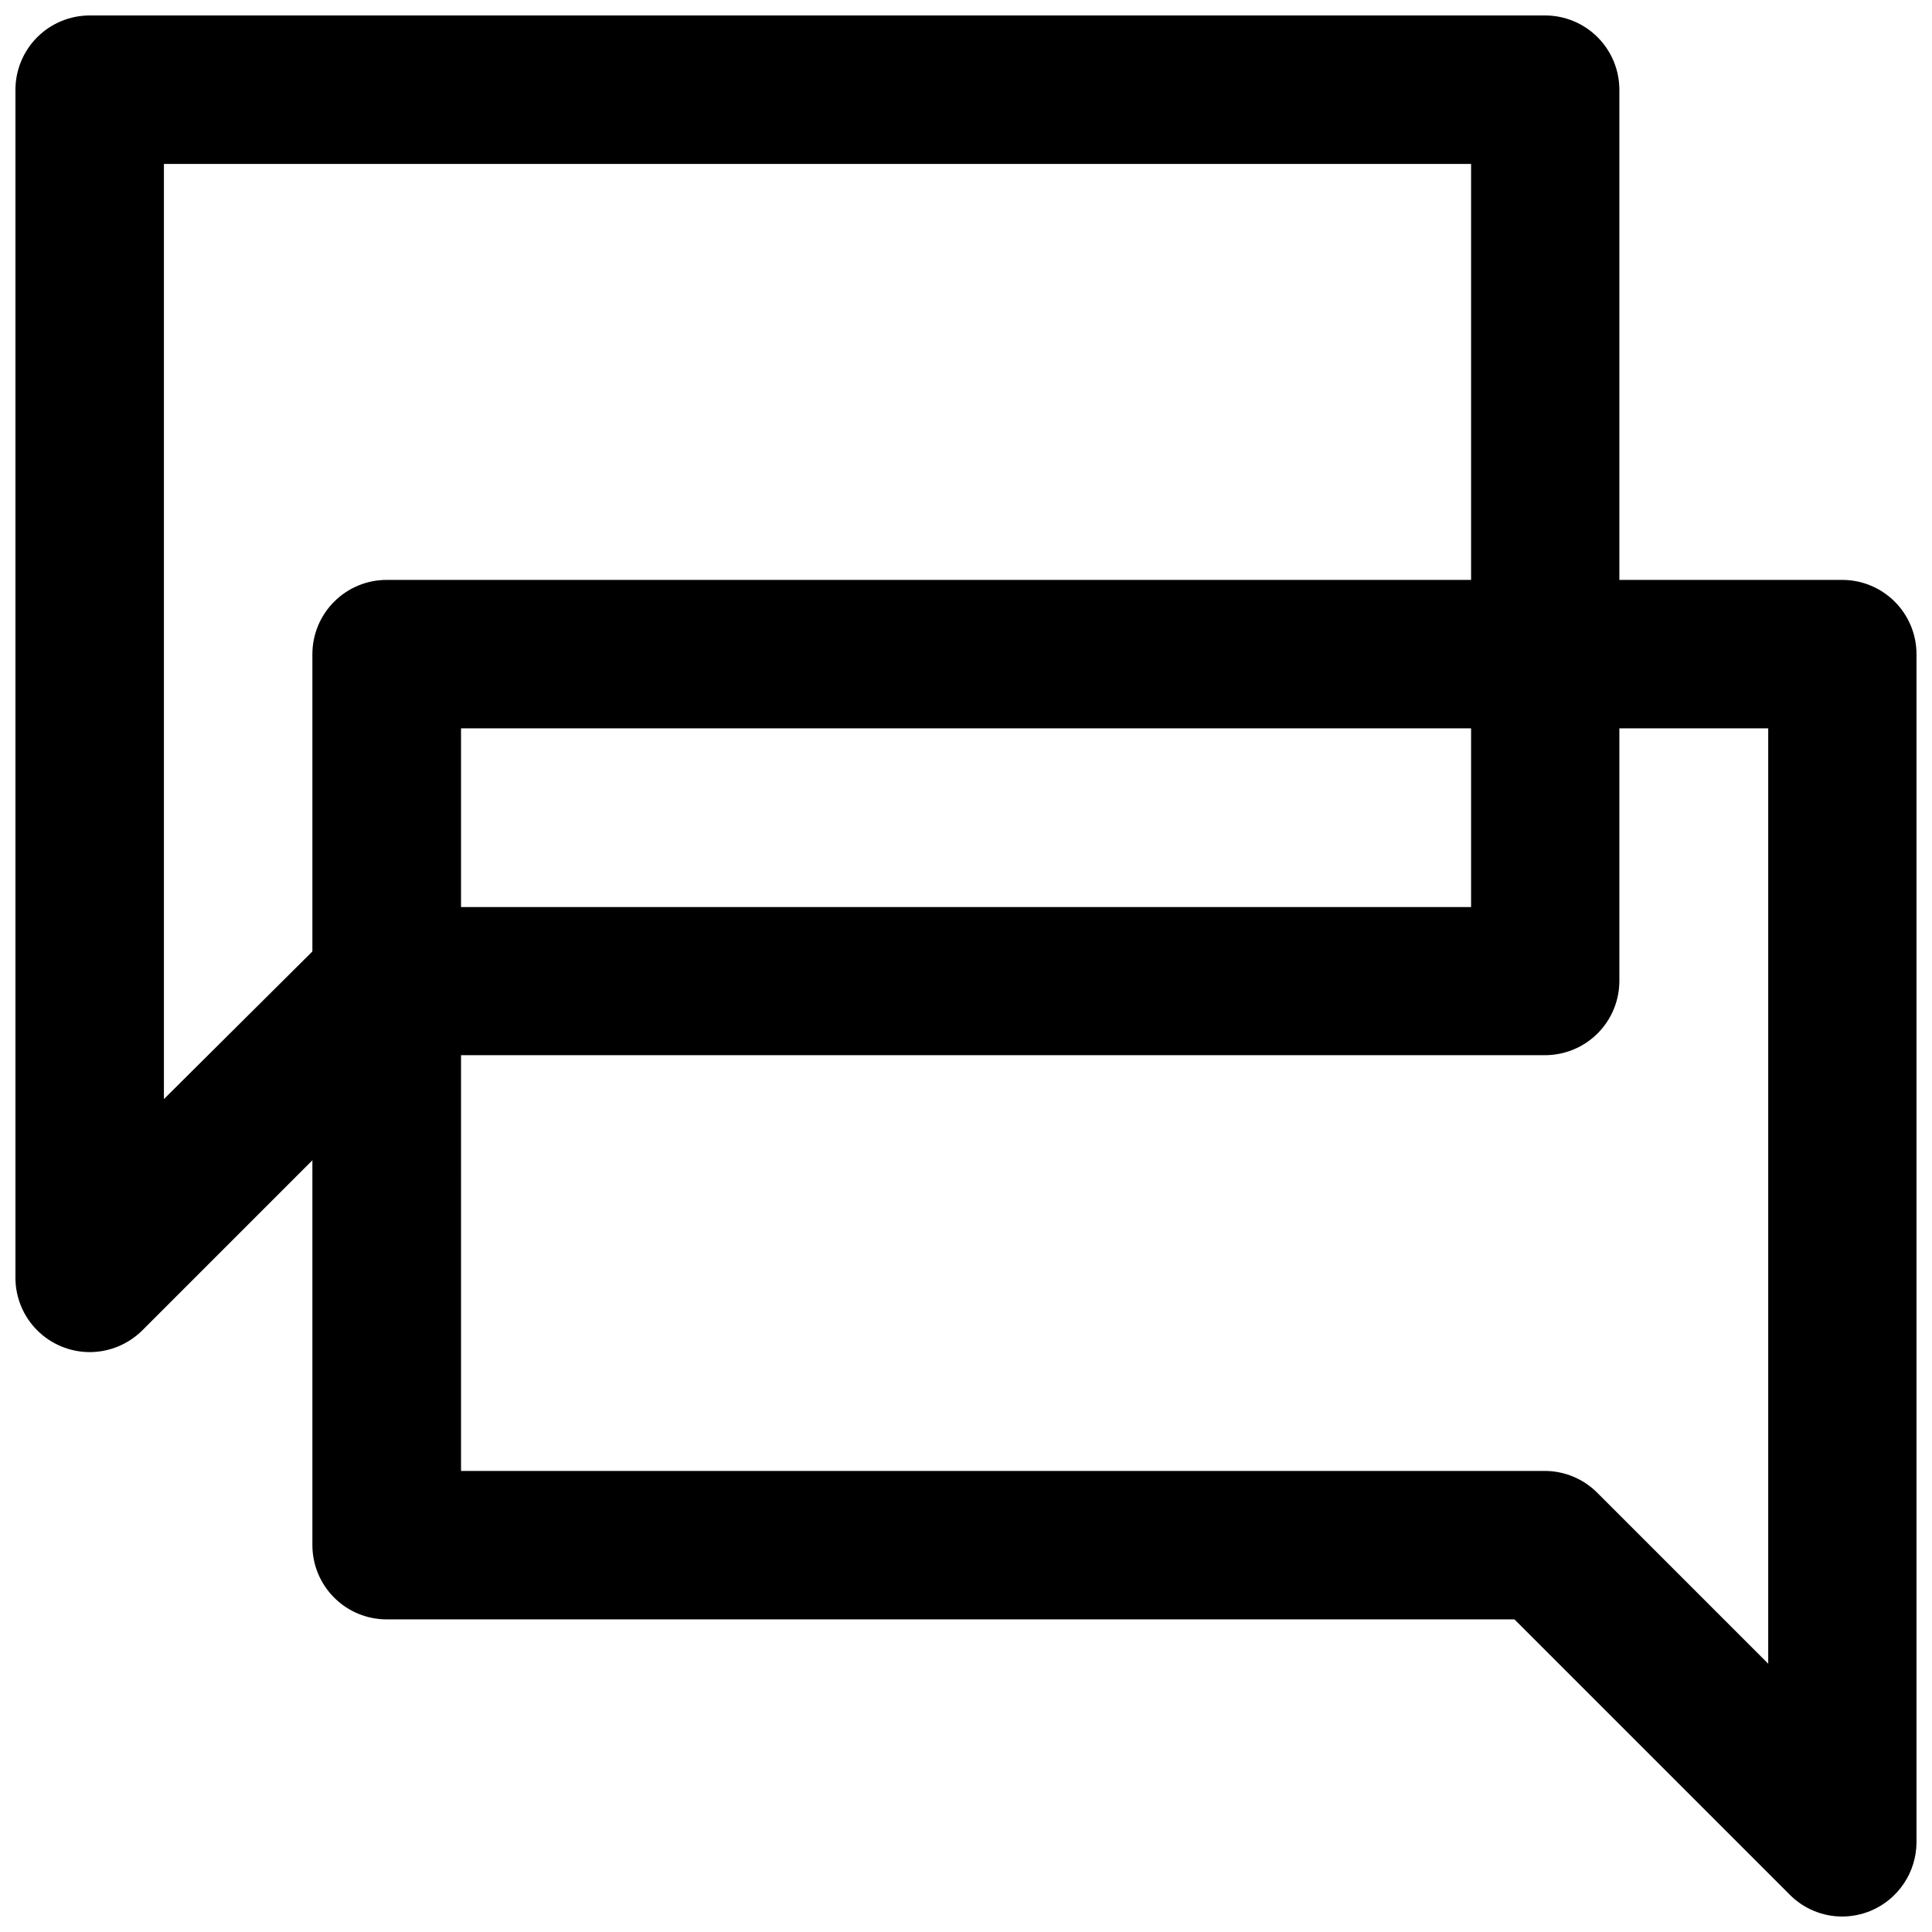
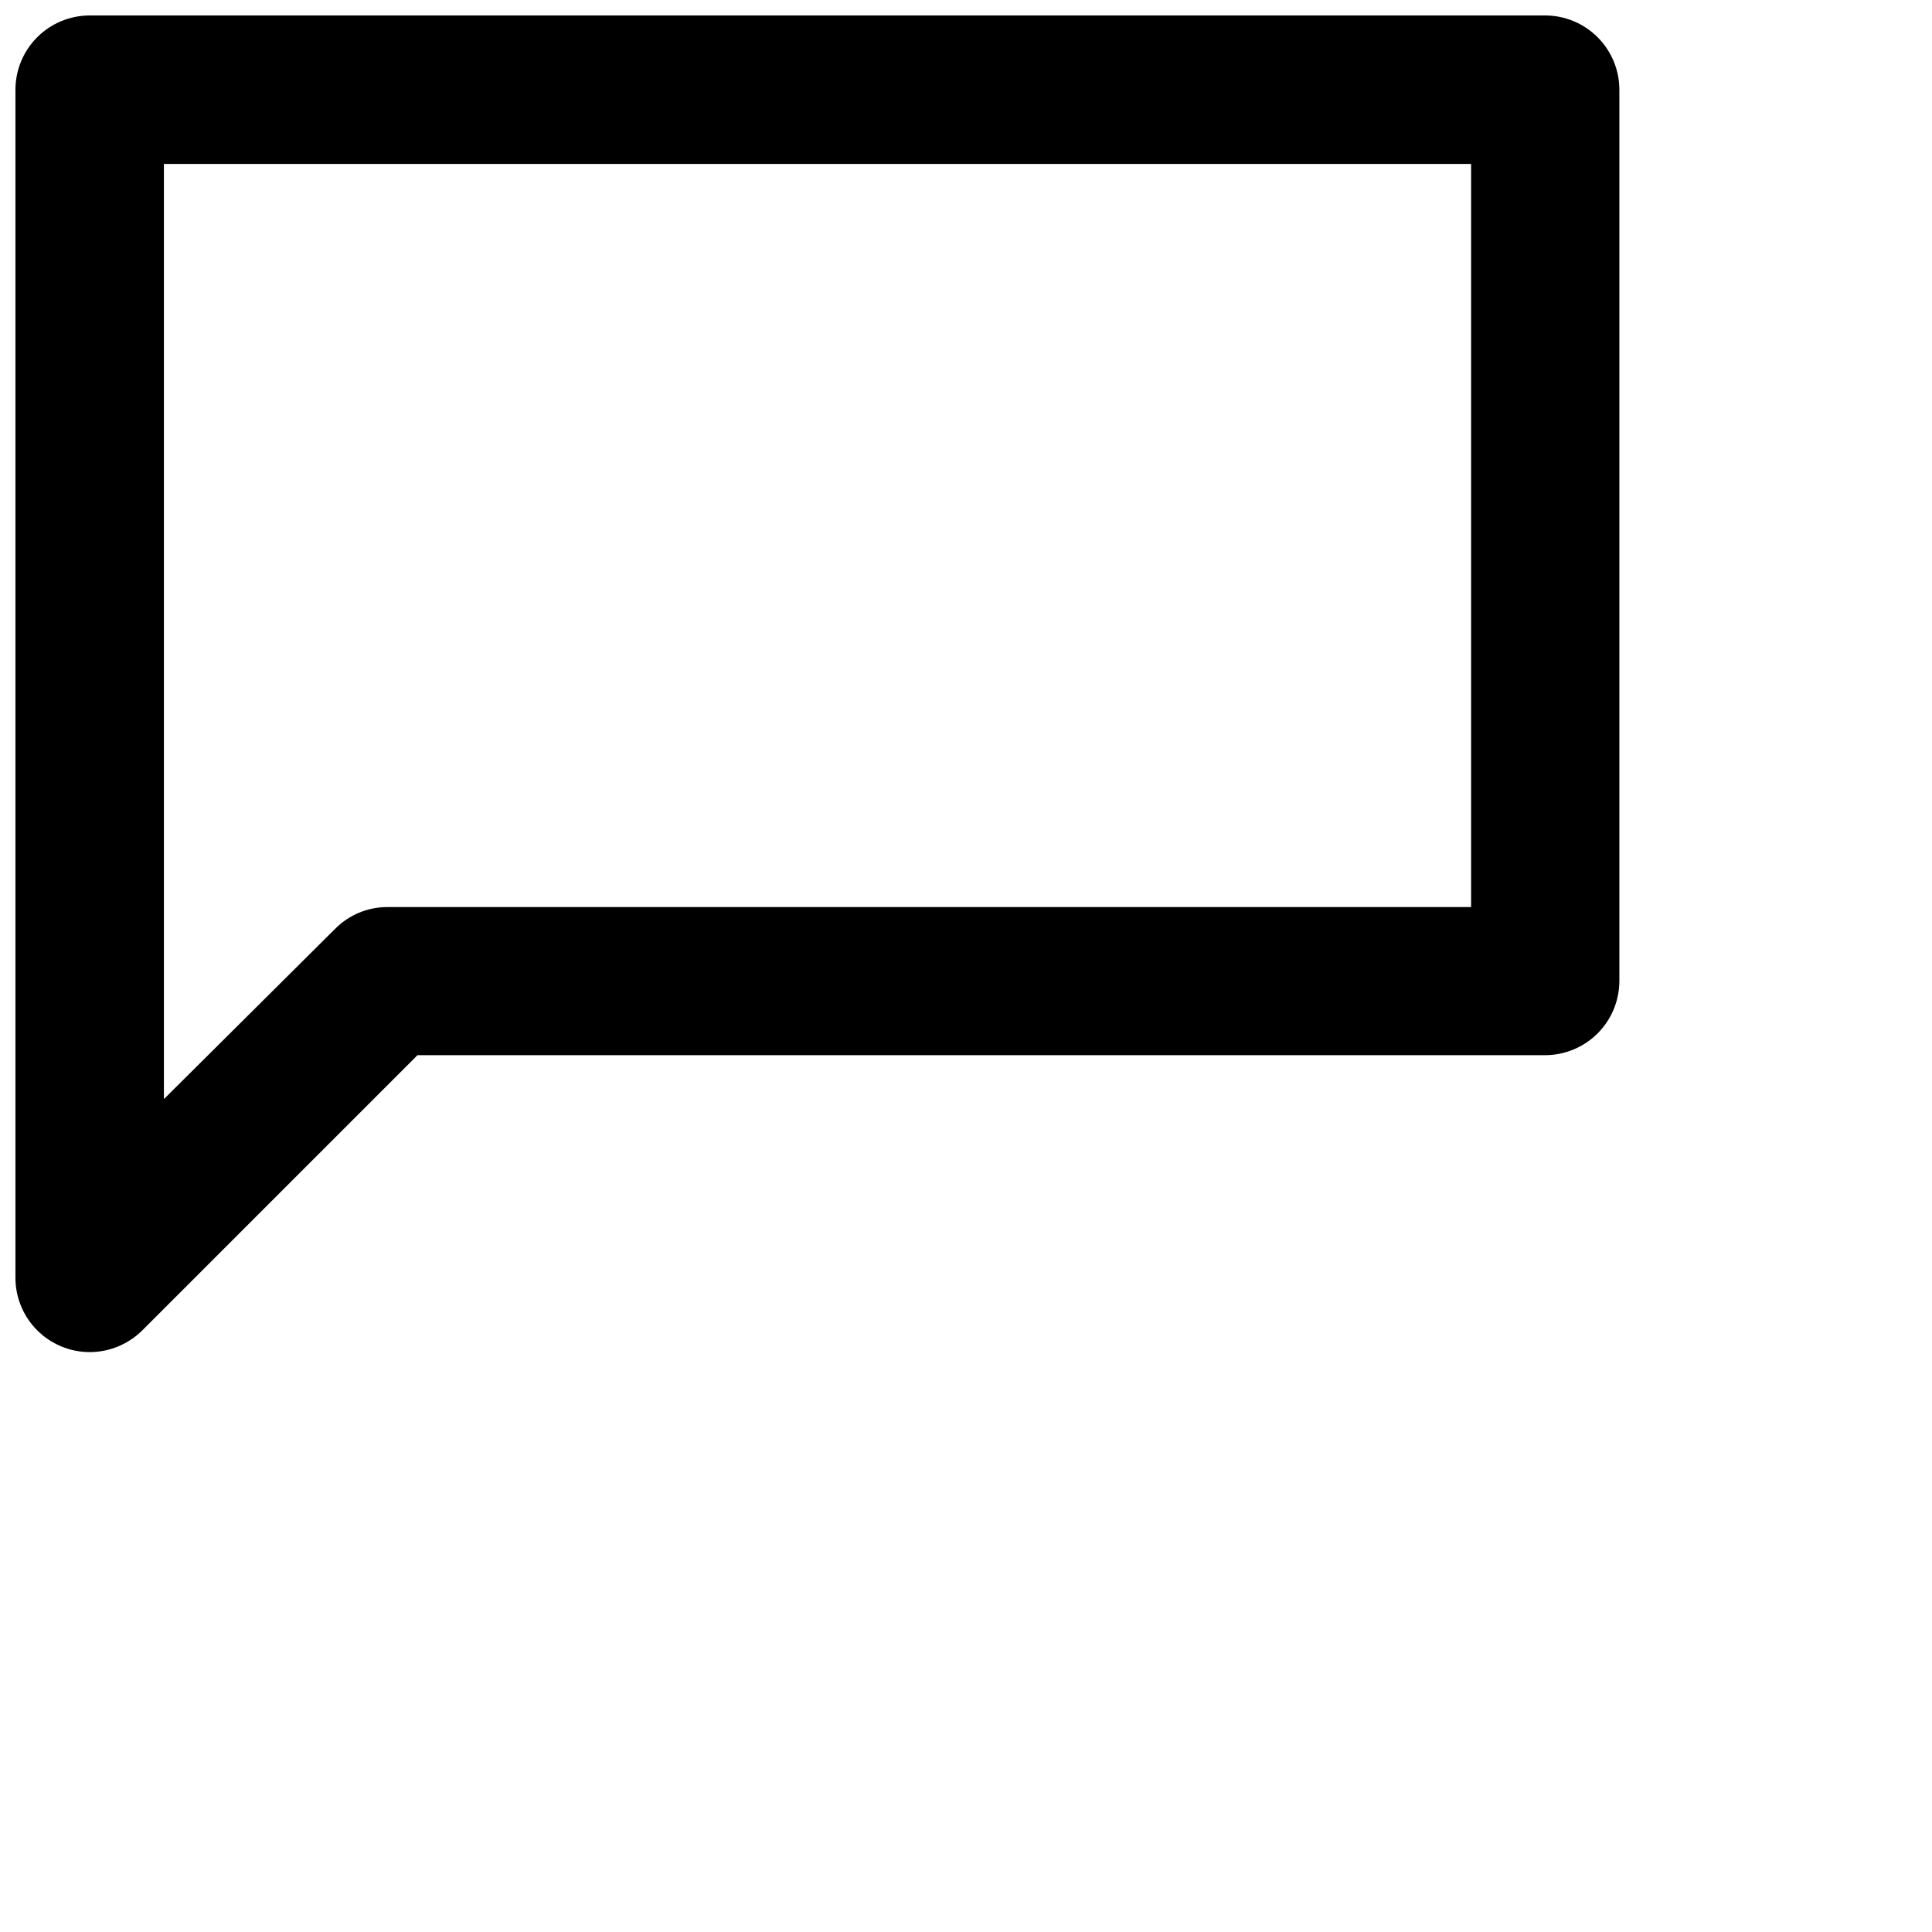
<svg xmlns="http://www.w3.org/2000/svg" width="800px" height="800px" version="1.1" viewBox="144 144 512 512">
  <defs>
    <clipPath id="b">
      <path d="m148.09 148.09h425.91v354.91h-425.91z" />
    </clipPath>
    <clipPath id="a">
-       <path d="m226 297h425.9v354.9h-425.9z" />
-     </clipPath>
+       </clipPath>
  </defs>
  <g>
    <g clip-path="url(#b)">
      <path d="m167.79 502.32c-5.227 0-10.234-2.074-13.93-5.769-3.695-3.691-5.769-8.703-5.769-13.926v-314.83c0-5.227 2.074-10.234 5.769-13.93 3.695-3.695 8.703-5.769 13.93-5.769h385.71c5.219 0.012 10.215 2.094 13.898 5.789 3.684 3.691 5.75 8.695 5.75 13.91v236.14c0 5.215-2.066 10.219-5.75 13.91s-8.68 5.773-13.898 5.789h-298.86l-72.949 72.949c-3.703 3.664-8.699 5.727-13.906 5.742zm19.648-314.88v247.83l45.344-45.09c3.668-3.723 8.68-5.812 13.902-5.797h287.17v-196.94z" />
    </g>
    <g clip-path="url(#a)">
      <path d="m632.2 651.9c-5.219 0-10.227-2.086-13.902-5.793l-72.953-72.953h-298.86c-5.215 0-10.219-2.066-13.91-5.75-3.695-3.684-5.777-8.68-5.789-13.898v-236.18c0.012-5.215 2.094-10.215 5.789-13.898 3.691-3.684 8.695-5.75 13.91-5.75h385.71c5.219 0 10.219 2.066 13.914 5.75 3.691 3.684 5.773 8.684 5.785 13.898v314.88-0.004c-0.012 3.891-1.172 7.688-3.332 10.922-2.16 3.234-5.223 5.762-8.809 7.266-2.398 0.988-4.965 1.5-7.559 1.512zm-366.02-118.09h287.17c5.211 0 10.211 2.066 13.902 5.746l45.344 45.344v-247.88h-346.42z" />
    </g>
  </g>
</svg>